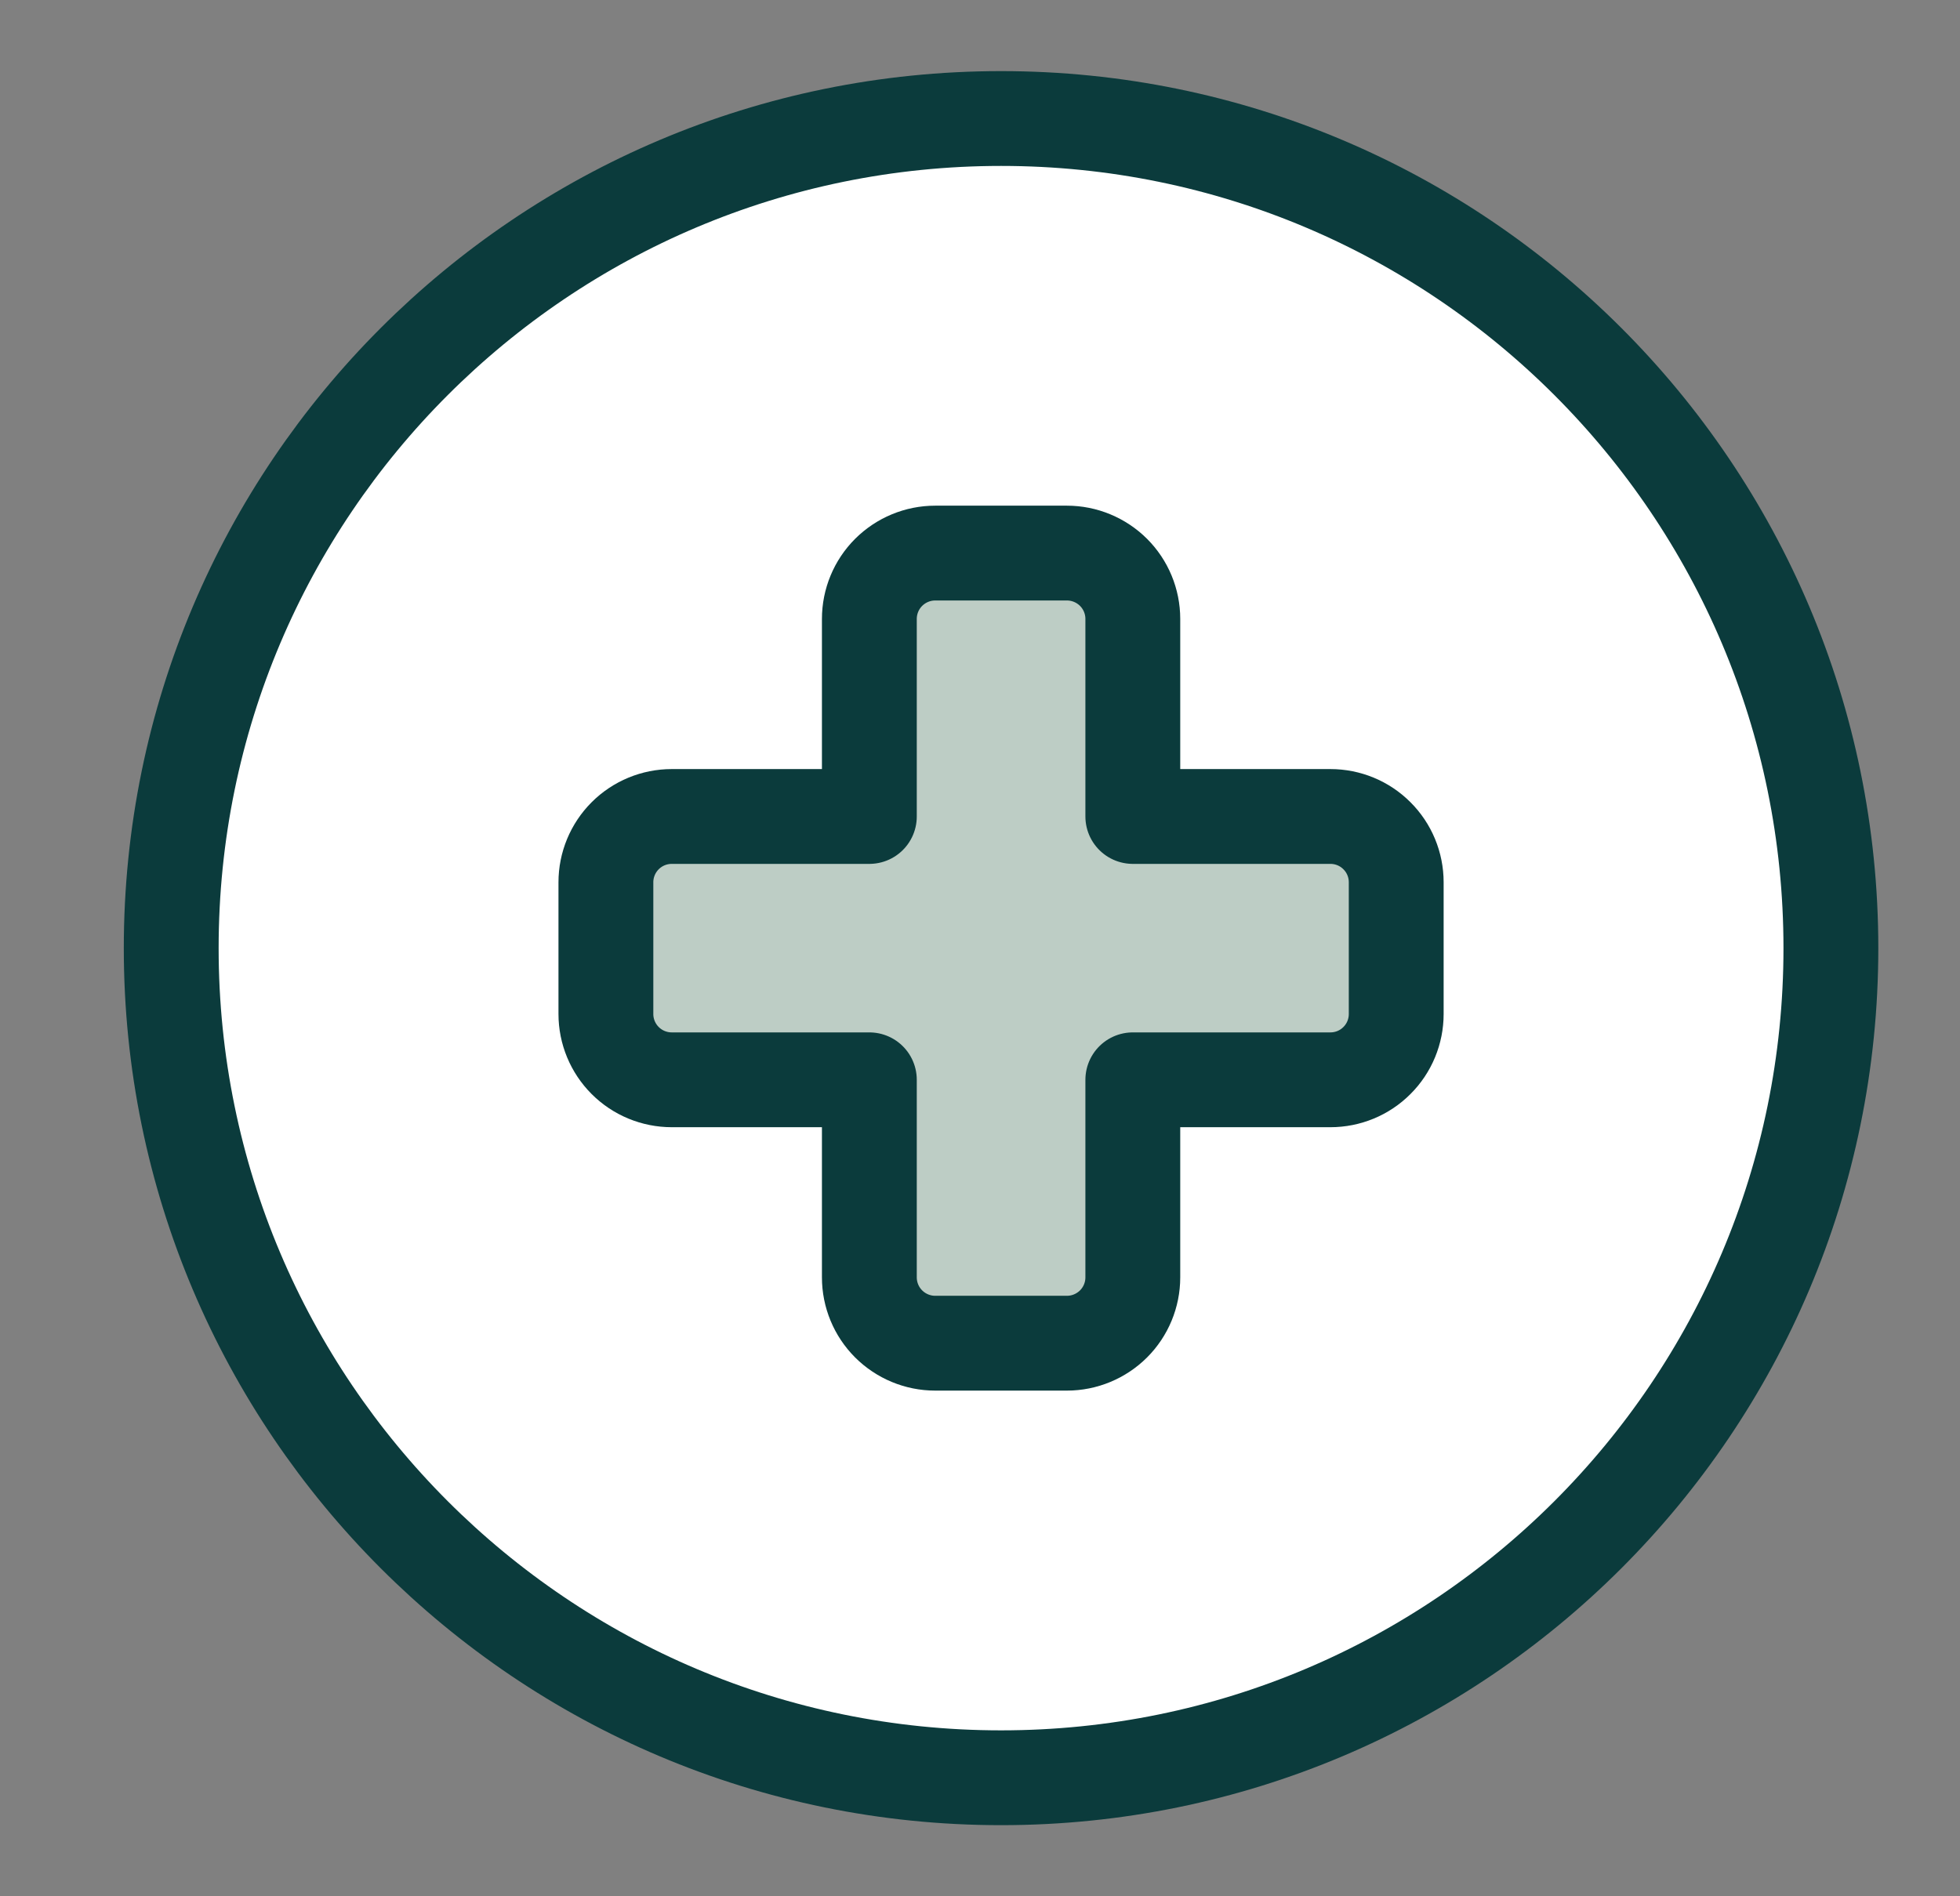
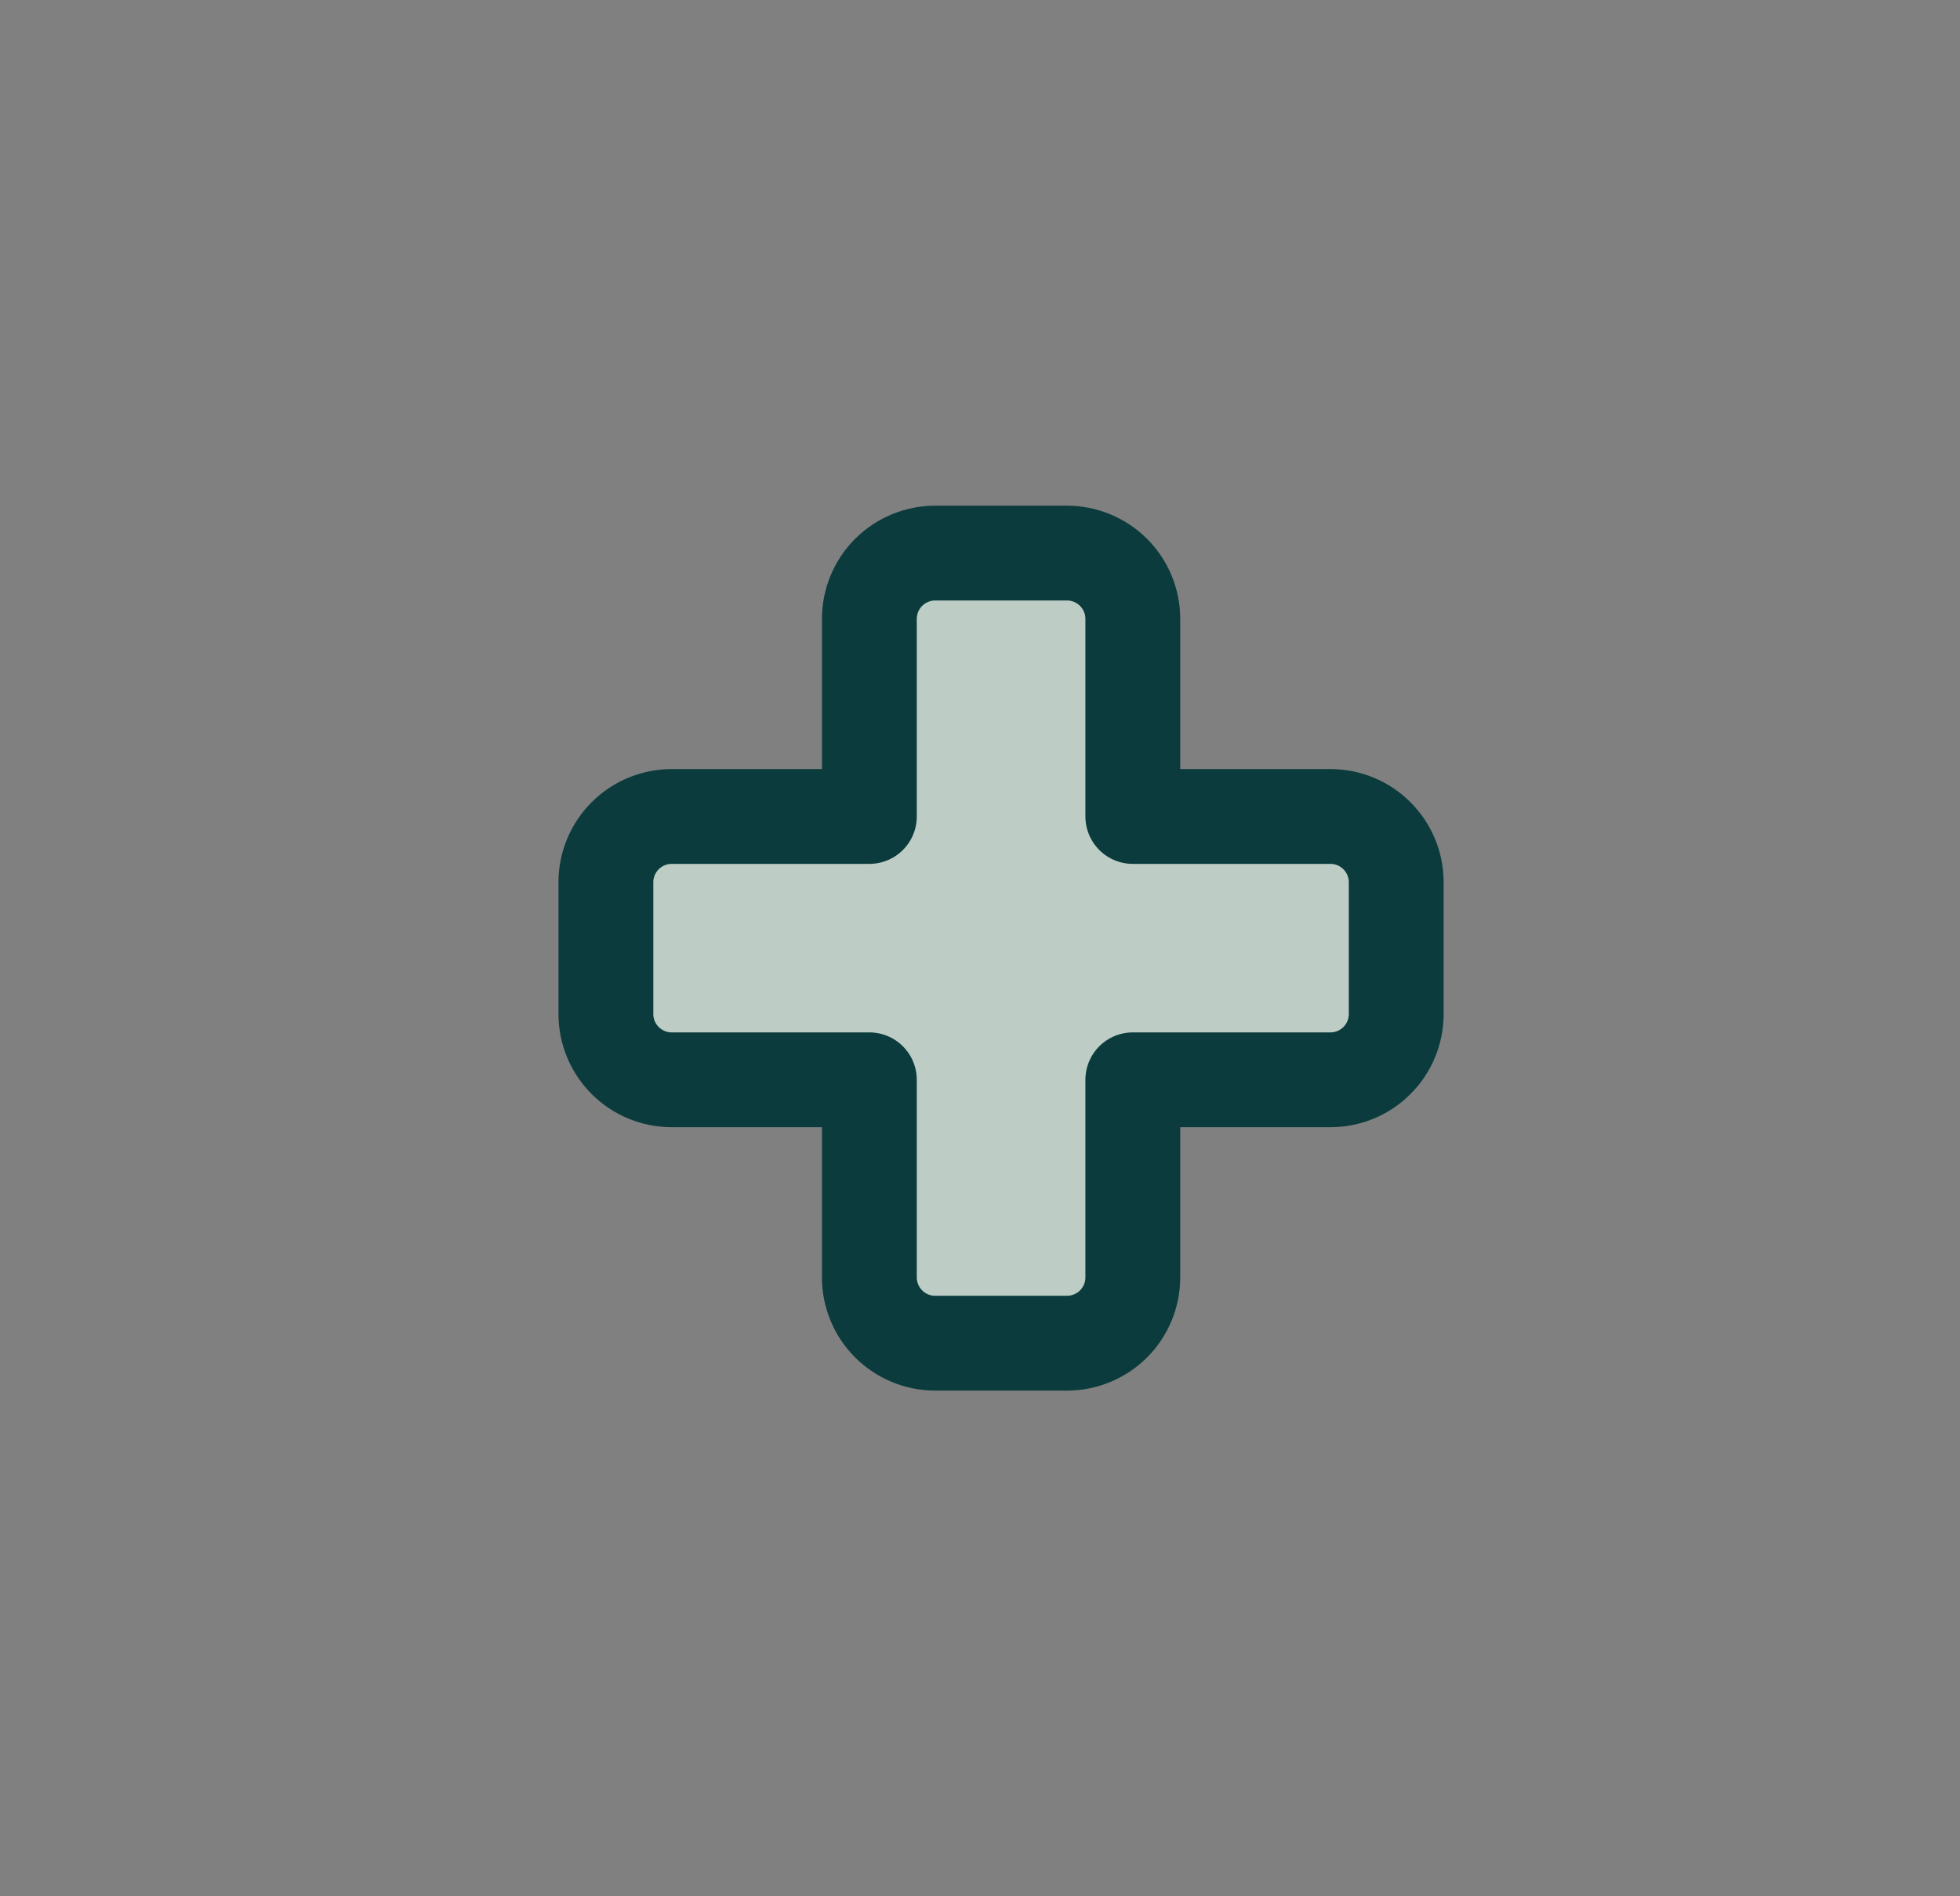
<svg xmlns="http://www.w3.org/2000/svg" width="31" height="30" viewBox="0 0 31 30" fill="none">
  <rect x="0" y="0" width="31" height="30" fill="#808080" stroke="none" />
-   <path d="M15.833 28.125C23.082 28.125 28.958 22.249 28.958 15C28.958 7.751 23.082 1.875 15.833 1.875C8.585 1.875 2.708 7.751 2.708 15C2.708 22.249 8.585 28.125 15.833 28.125Z" fill="white" stroke="#0B3B3C" stroke-width="1.5" stroke-linecap="round" stroke-linejoin="round" />
  <path d="M22.083 13.958C22.083 13.682 21.974 13.417 21.778 13.222C21.583 13.026 21.318 12.917 21.042 12.917H17.917V9.792C17.917 9.515 17.807 9.25 17.612 9.055C17.416 8.86 17.151 8.75 16.875 8.75H14.792C14.515 8.75 14.251 8.86 14.055 9.055C13.86 9.25 13.75 9.515 13.75 9.792V12.917H10.625C10.349 12.917 10.084 13.026 9.888 13.222C9.693 13.417 9.583 13.682 9.583 13.958V16.042C9.583 16.318 9.693 16.583 9.888 16.778C10.084 16.974 10.349 17.083 10.625 17.083H13.75V20.208C13.75 20.485 13.86 20.75 14.055 20.945C14.251 21.14 14.515 21.25 14.792 21.25H16.875C17.151 21.25 17.416 21.14 17.612 20.945C17.807 20.75 17.917 20.485 17.917 20.208V17.083H21.042C21.318 17.083 21.583 16.974 21.778 16.778C21.974 16.583 22.083 16.318 22.083 16.042V13.958Z" fill="#BDCDC5" stroke="#0B3B3C" stroke-width="1.5" stroke-linecap="round" stroke-linejoin="round" />
</svg>